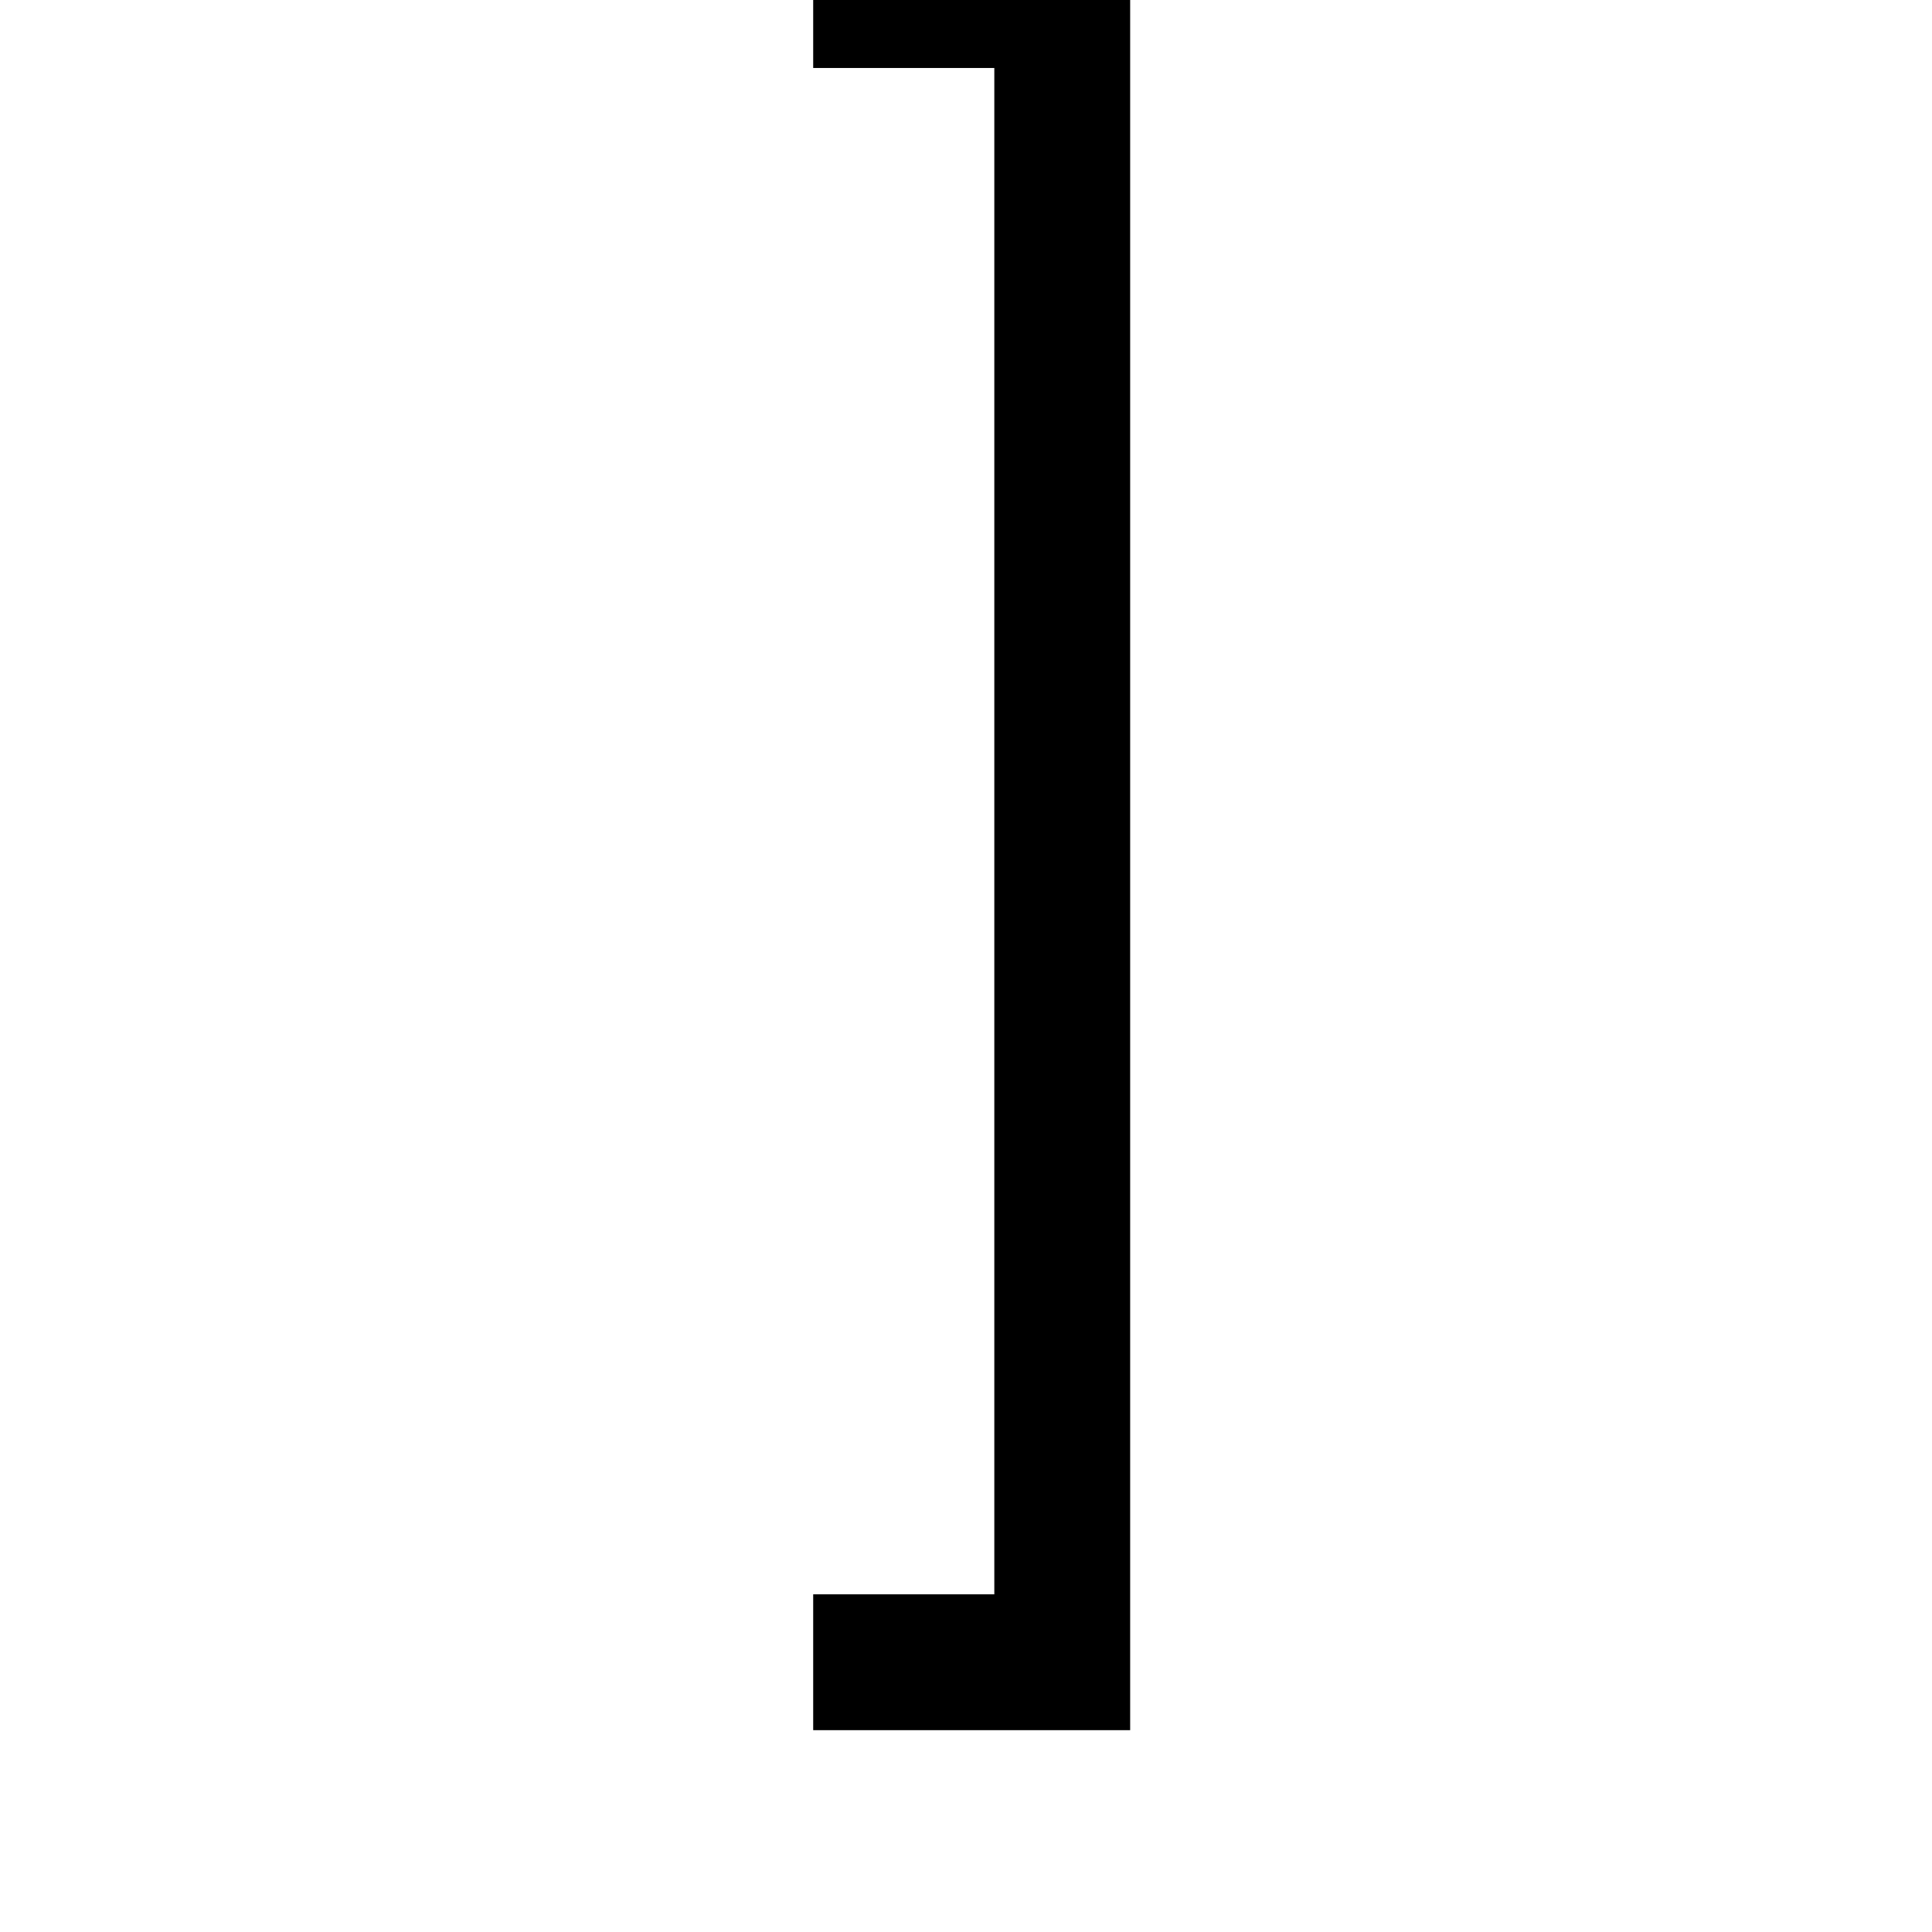
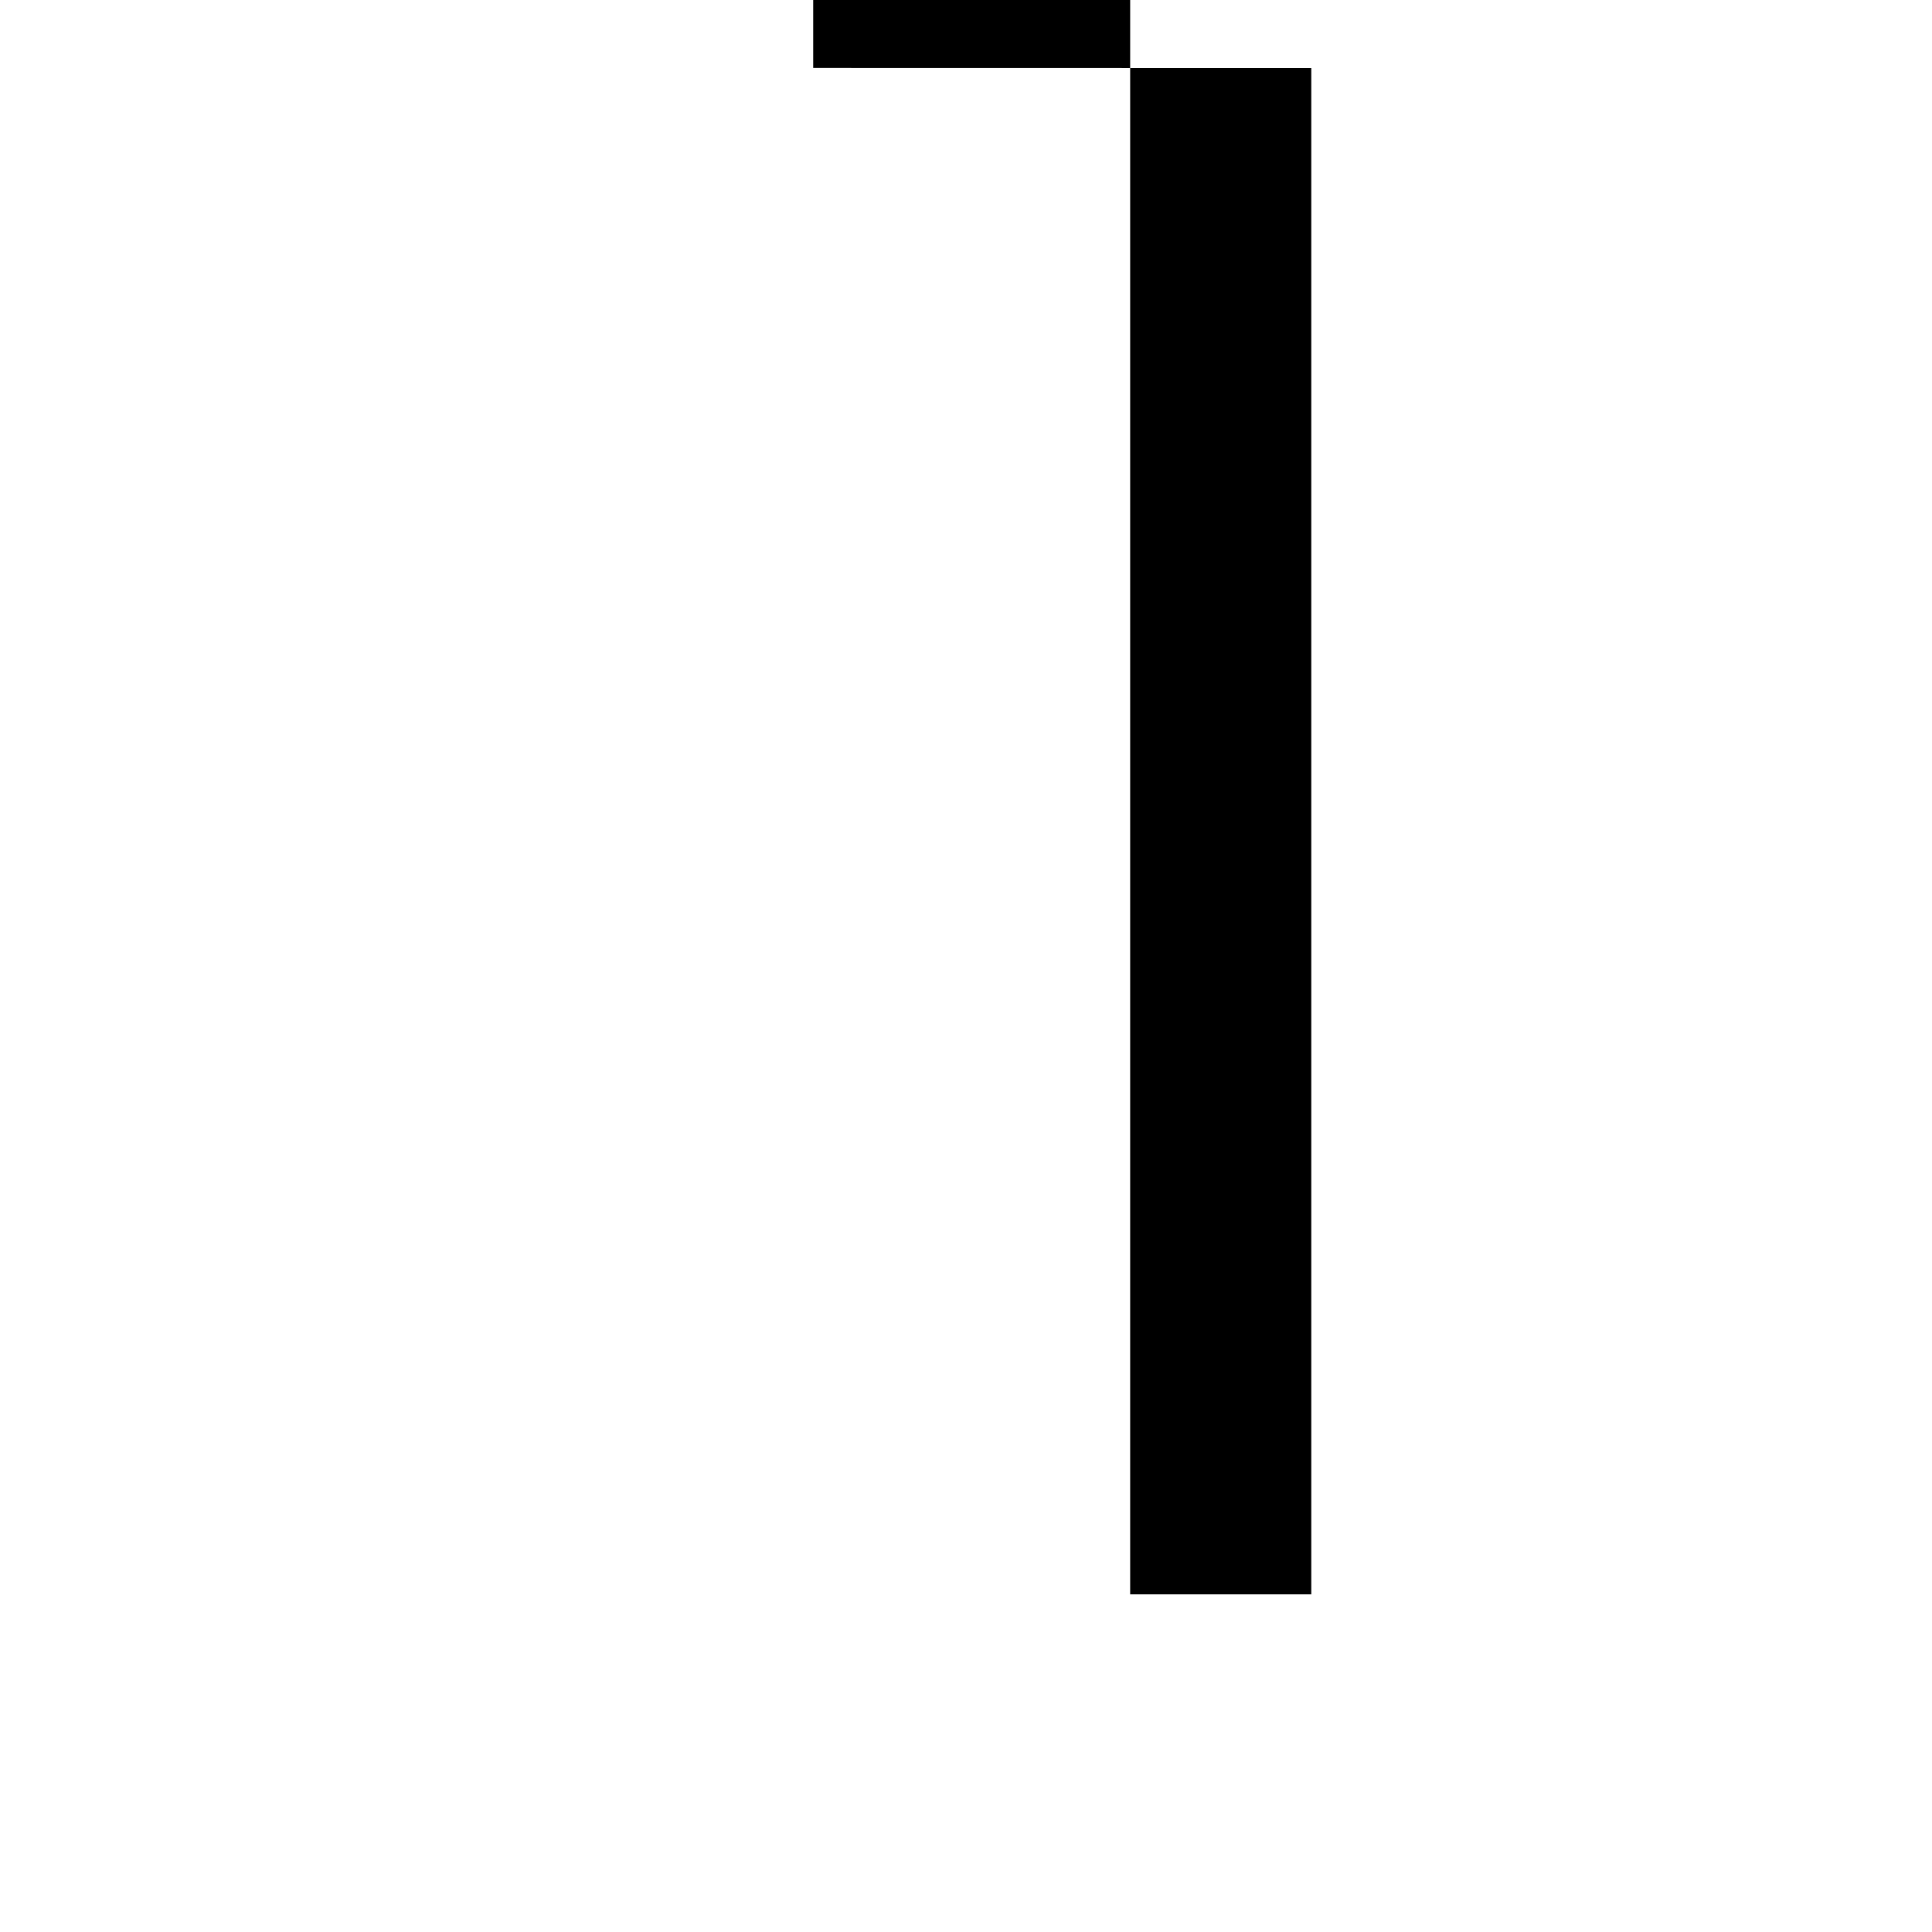
<svg xmlns="http://www.w3.org/2000/svg" fill="#000000" width="800px" height="800px" viewBox="-6.5 0 32 32" version="1.1">
  <title>bracketright</title>
-   <path d="M6.969 1.125v-2.281h5.25v29.813h-5.25v-2.25h3v-25.281h-3z" />
+   <path d="M6.969 1.125v-2.281h5.25v29.813v-2.25h3v-25.281h-3z" />
</svg>